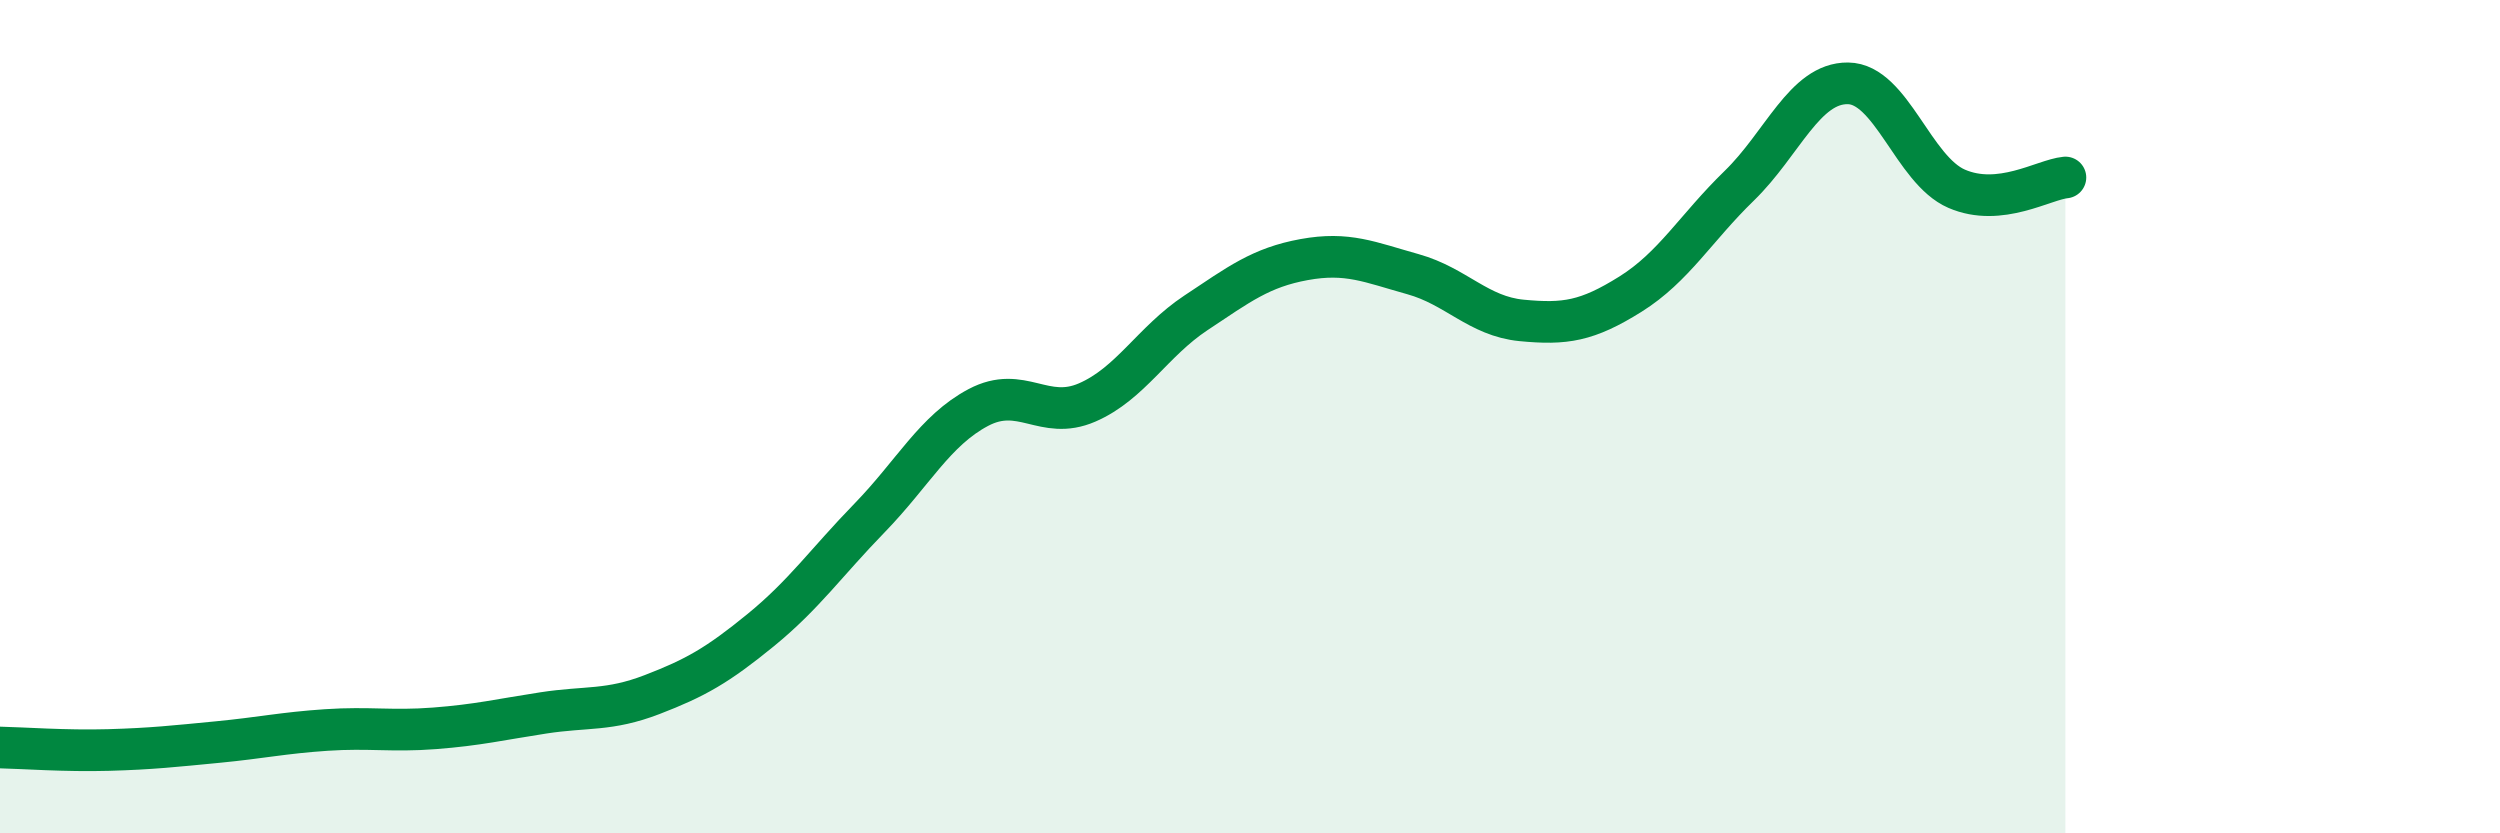
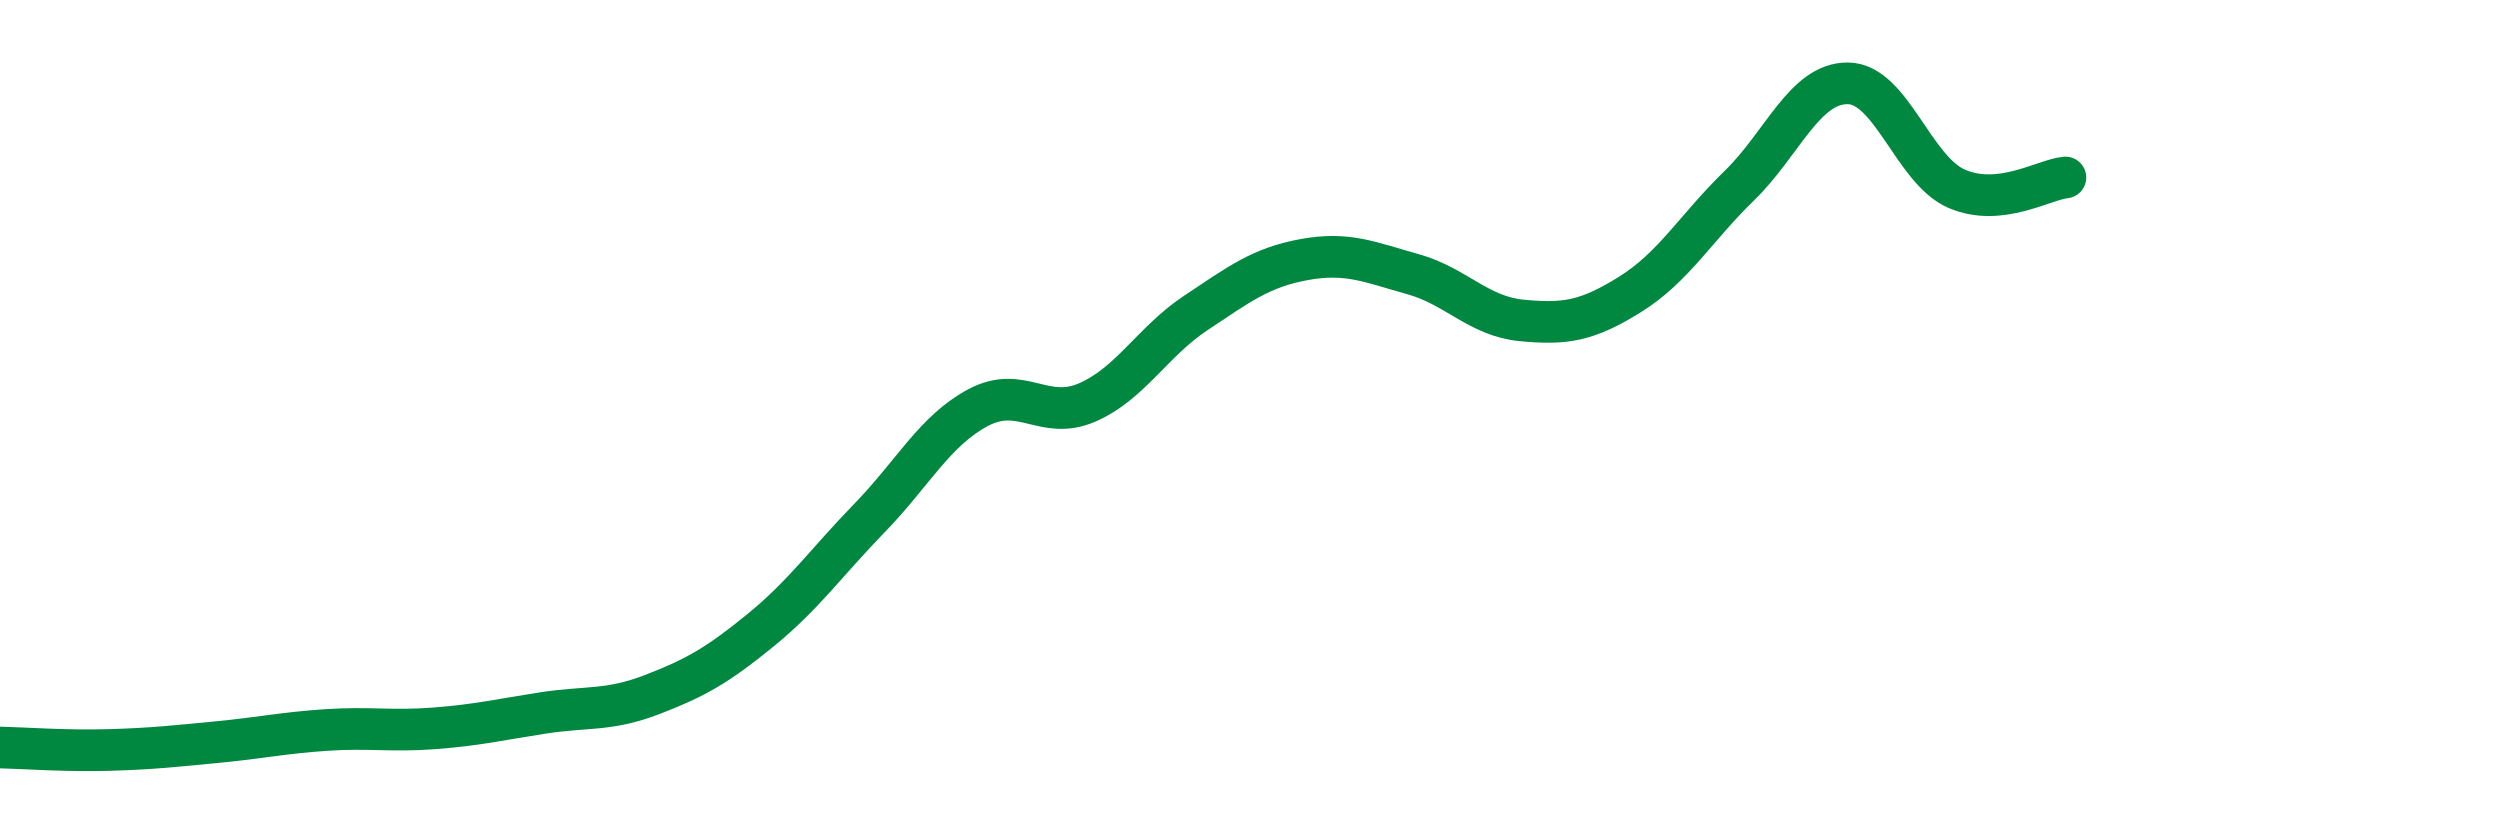
<svg xmlns="http://www.w3.org/2000/svg" width="60" height="20" viewBox="0 0 60 20">
-   <path d="M 0,17.94 C 0.52,17.95 1.57,18.03 2.61,18 C 3.65,17.97 4.18,17.91 5.22,17.81 C 6.26,17.71 6.79,17.59 7.83,17.52 C 8.87,17.45 9.39,17.56 10.43,17.48 C 11.47,17.4 12,17.27 13.04,17.11 C 14.08,16.95 14.61,17.07 15.65,16.67 C 16.69,16.27 17.22,15.97 18.26,15.12 C 19.3,14.27 19.83,13.5 20.87,12.43 C 21.91,11.36 22.44,10.33 23.48,9.78 C 24.52,9.23 25.05,10.11 26.09,9.66 C 27.13,9.21 27.66,8.2 28.7,7.51 C 29.74,6.82 30.26,6.42 31.3,6.23 C 32.34,6.04 32.87,6.29 33.91,6.58 C 34.95,6.87 35.48,7.59 36.52,7.69 C 37.56,7.79 38.09,7.71 39.13,7.06 C 40.17,6.41 40.7,5.47 41.74,4.46 C 42.78,3.45 43.31,1.99 44.35,2 C 45.39,2.01 45.92,4.08 46.96,4.53 C 48,4.98 49.05,4.31 49.57,4.26L49.57 20L0 20Z" fill="#008740" opacity="0.1" stroke-linecap="round" stroke-linejoin="round" />
  <path d="M 0,17.94 C 0.52,17.95 1.57,18.03 2.61,18 C 3.65,17.97 4.18,17.91 5.22,17.81 C 6.26,17.71 6.79,17.59 7.83,17.52 C 8.87,17.45 9.39,17.56 10.43,17.48 C 11.47,17.4 12,17.27 13.04,17.11 C 14.08,16.95 14.61,17.07 15.65,16.67 C 16.69,16.27 17.22,15.97 18.26,15.12 C 19.3,14.27 19.83,13.5 20.87,12.43 C 21.91,11.36 22.44,10.33 23.48,9.78 C 24.52,9.23 25.05,10.11 26.09,9.66 C 27.13,9.21 27.66,8.2 28.7,7.51 C 29.74,6.82 30.26,6.42 31.3,6.23 C 32.34,6.04 32.87,6.29 33.91,6.58 C 34.95,6.87 35.48,7.59 36.52,7.69 C 37.56,7.79 38.09,7.71 39.13,7.06 C 40.17,6.41 40.7,5.47 41.74,4.46 C 42.78,3.45 43.31,1.99 44.35,2 C 45.39,2.01 45.92,4.08 46.96,4.53 C 48,4.98 49.05,4.31 49.57,4.26" stroke="#008740" stroke-width="1" fill="none" stroke-linecap="round" stroke-linejoin="round" />
</svg>